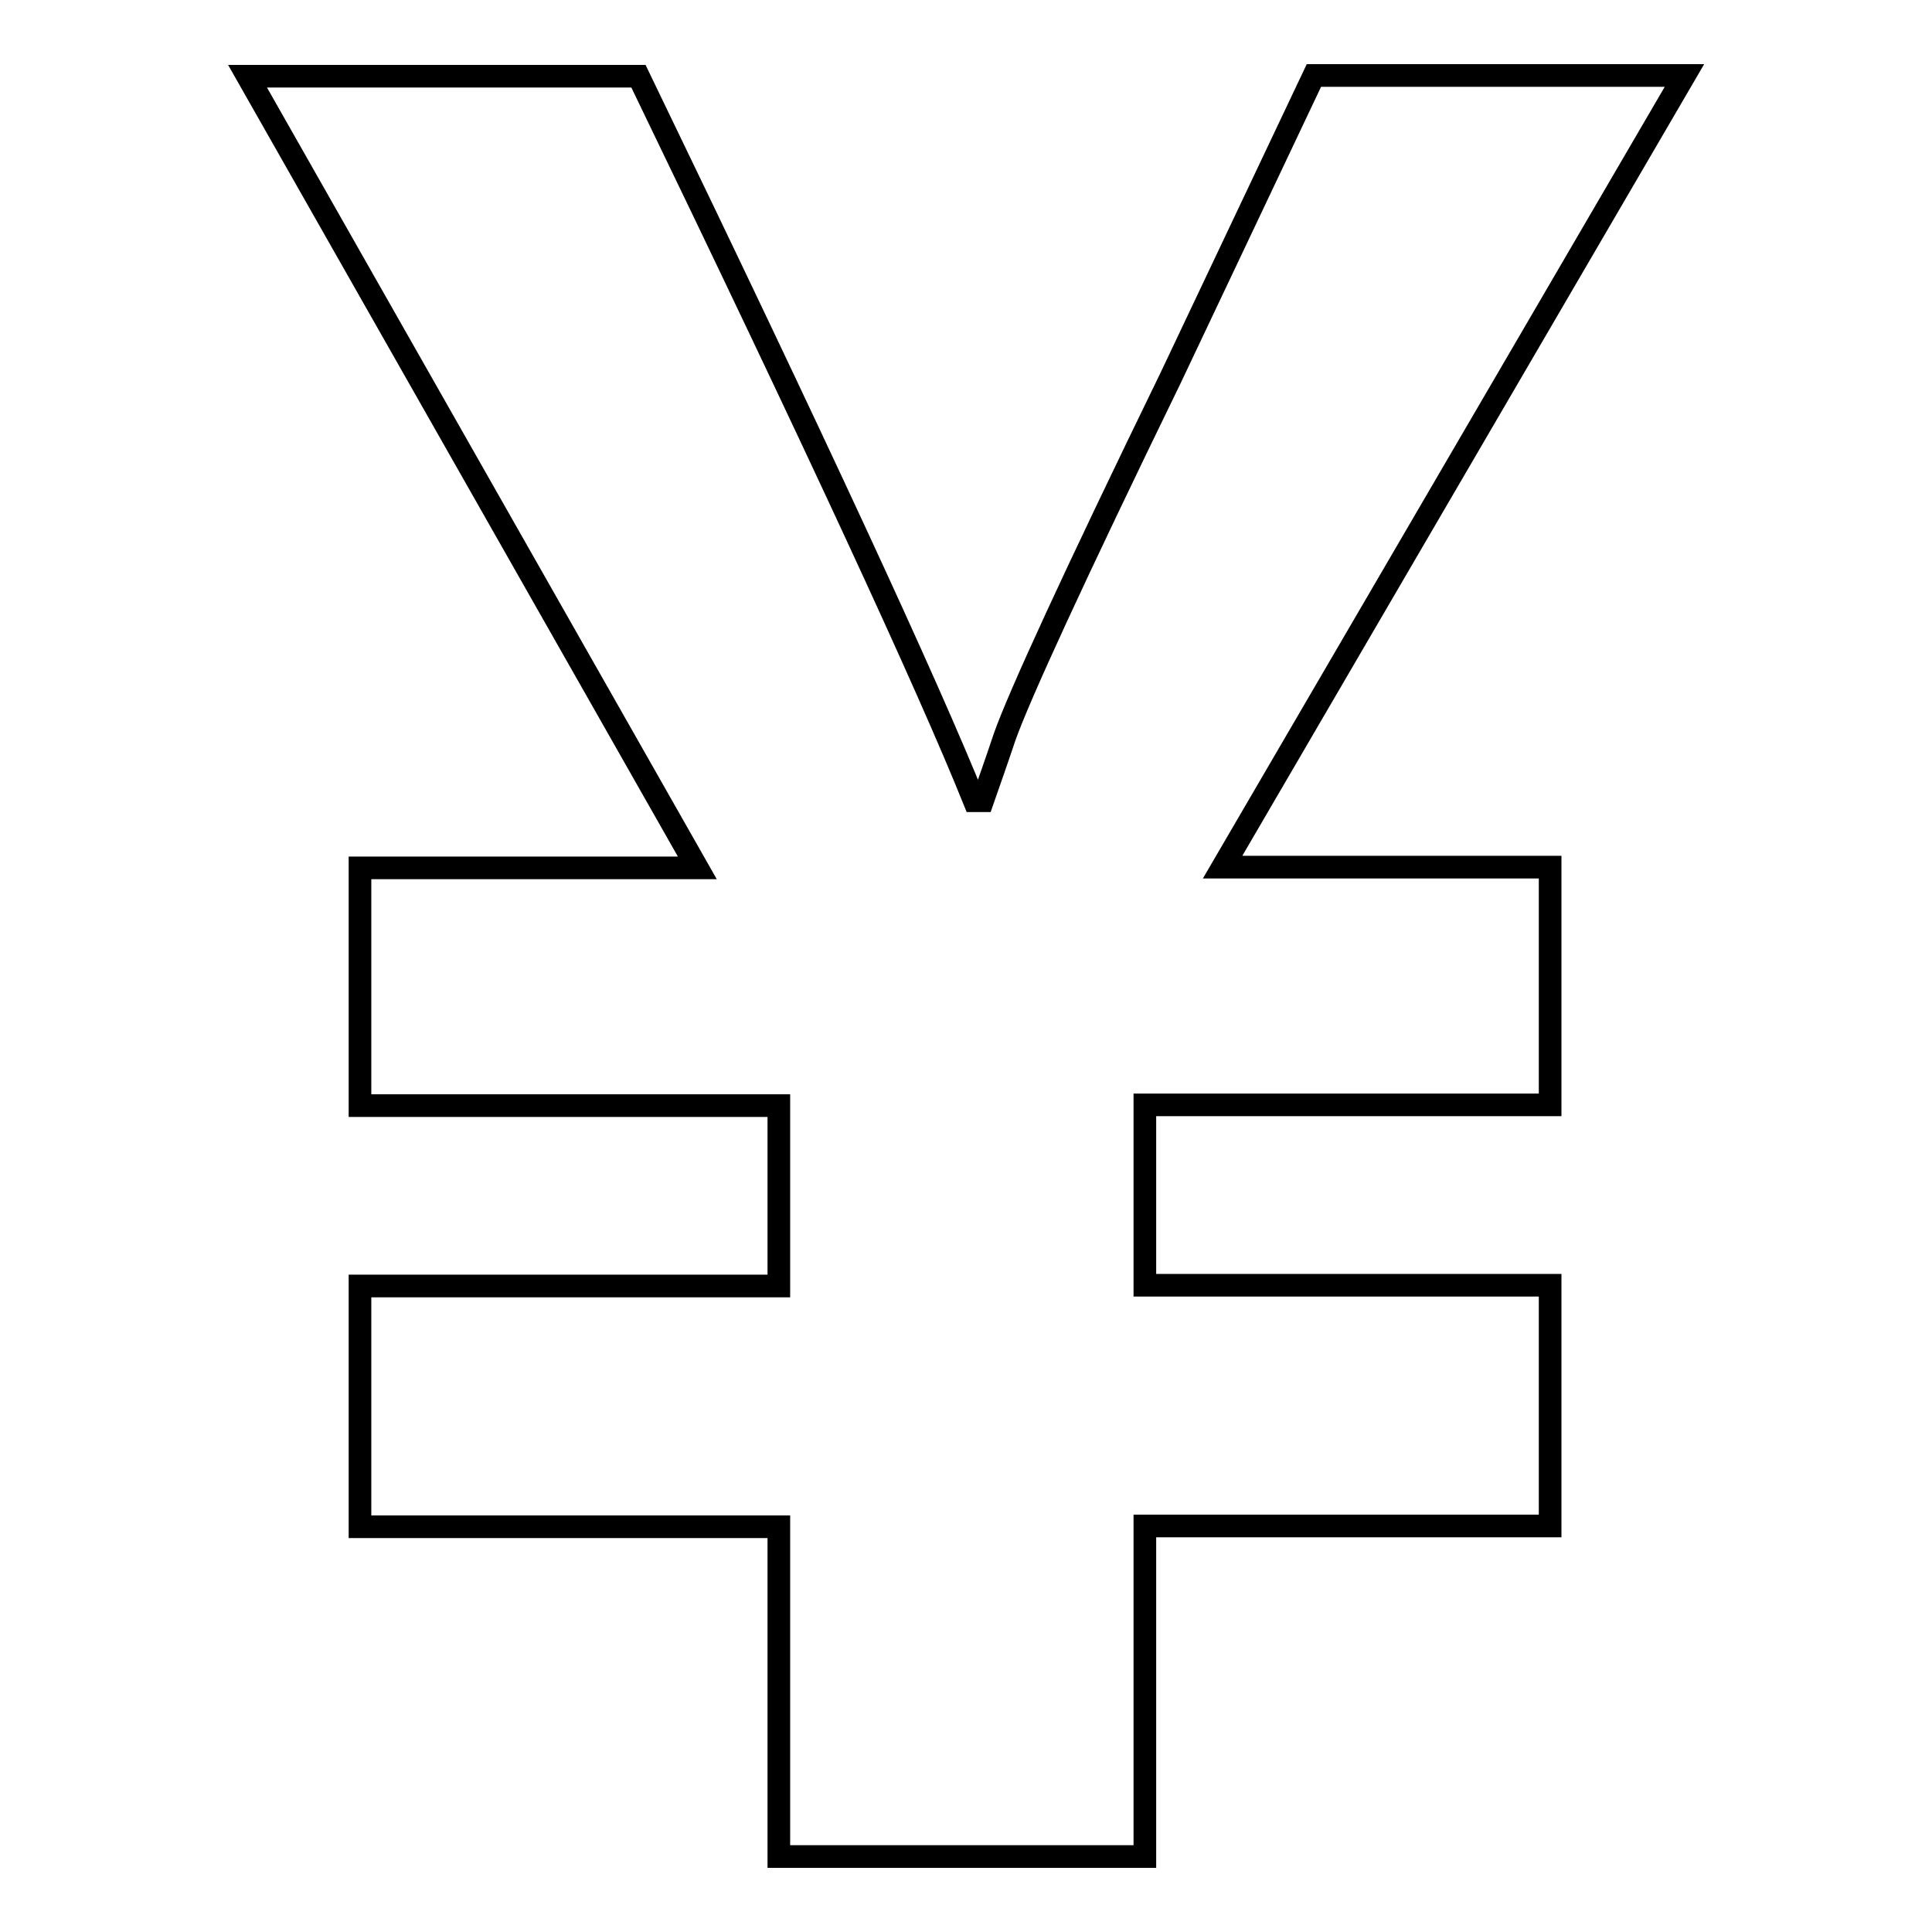
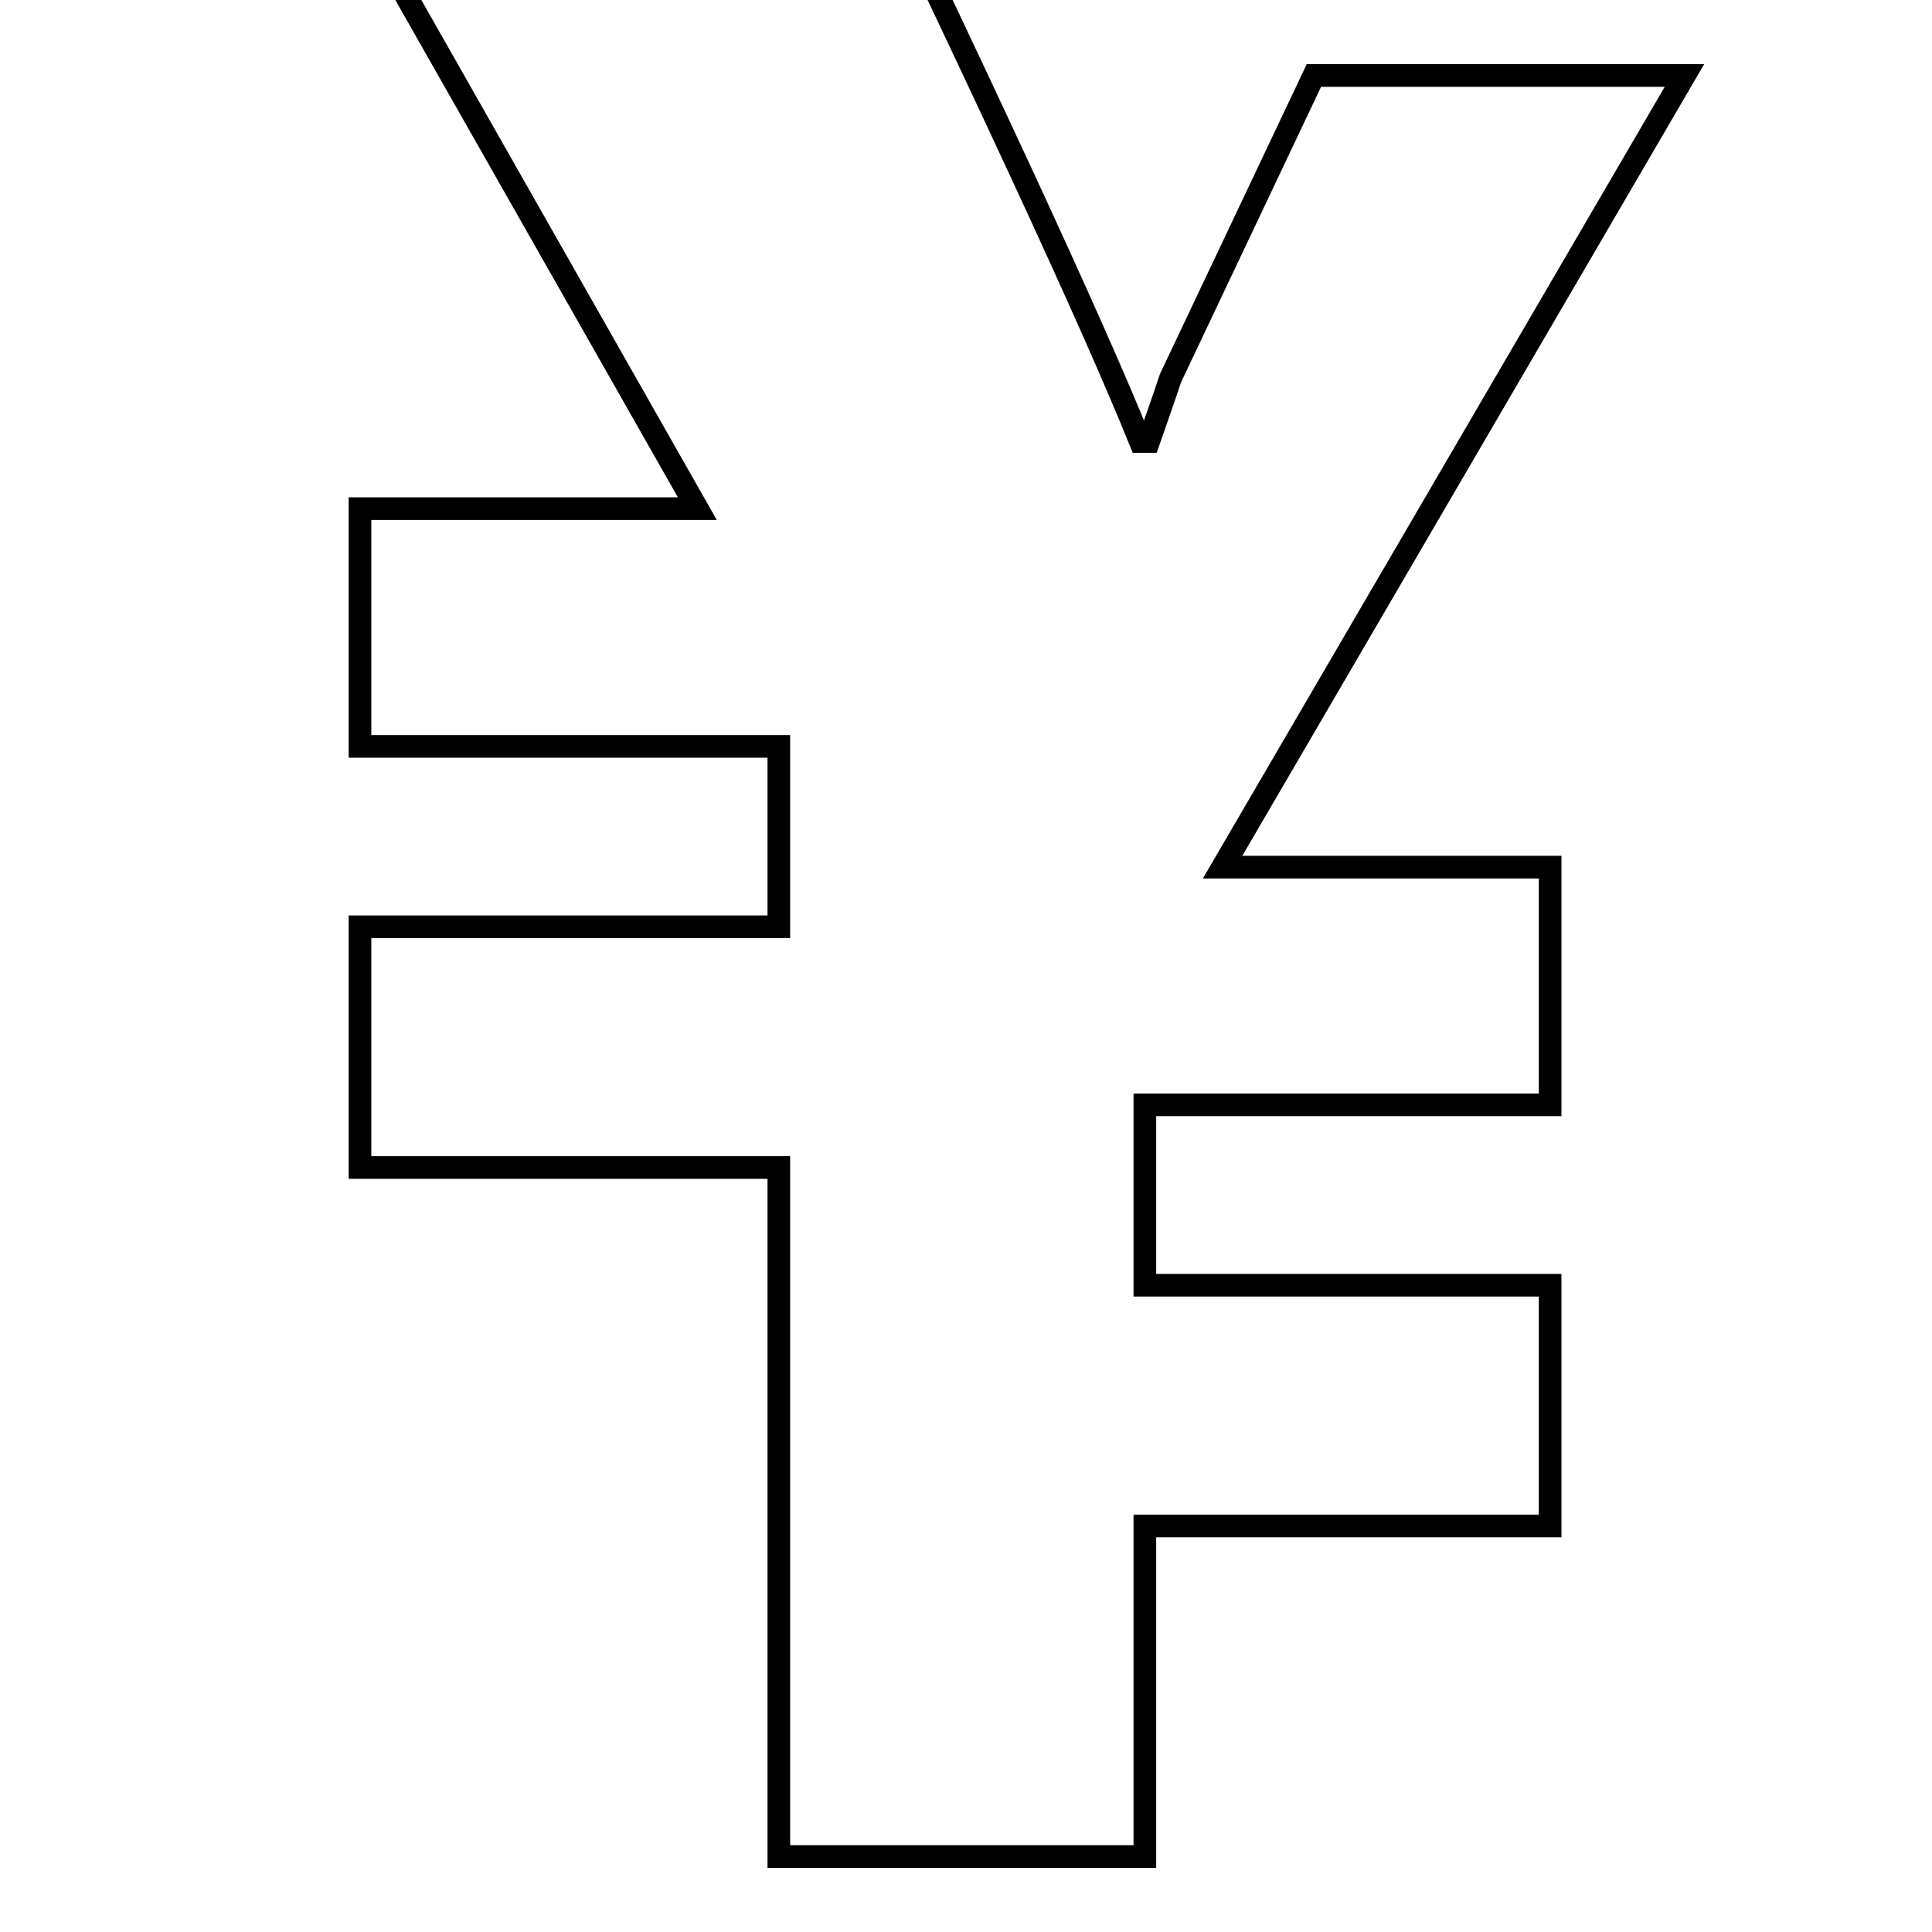
<svg xmlns="http://www.w3.org/2000/svg" version="1.1" x="0px" y="0px" viewBox="0 0 256 256" enable-background="new 0 0 256 256" xml:space="preserve">
  <g>
    <g>
-       <path stroke-width="3" fill-opacity="0" stroke="#000000" d="M174.1,10l-19,40.1c-12.8,26.3-20.1,42.2-22,47.6c-1.1,3.3-2.1,6.1-2.9,8.4h-1.1c-6.2-15.4-21-47.4-44.5-96H32.8l59.6,104.9H47.7v31.5h55.5v23.9H47.7v31.9h55.5V246h48.5v-43.8h53.7v-31.9h-53.7v-23.9h53.7v-31.5h-43.4L223.2,10H174.1z" />
+       <path stroke-width="3" fill-opacity="0" stroke="#000000" d="M174.1,10l-19,40.1c-1.1,3.3-2.1,6.1-2.9,8.4h-1.1c-6.2-15.4-21-47.4-44.5-96H32.8l59.6,104.9H47.7v31.5h55.5v23.9H47.7v31.9h55.5V246h48.5v-43.8h53.7v-31.9h-53.7v-23.9h53.7v-31.5h-43.4L223.2,10H174.1z" />
    </g>
  </g>
</svg>